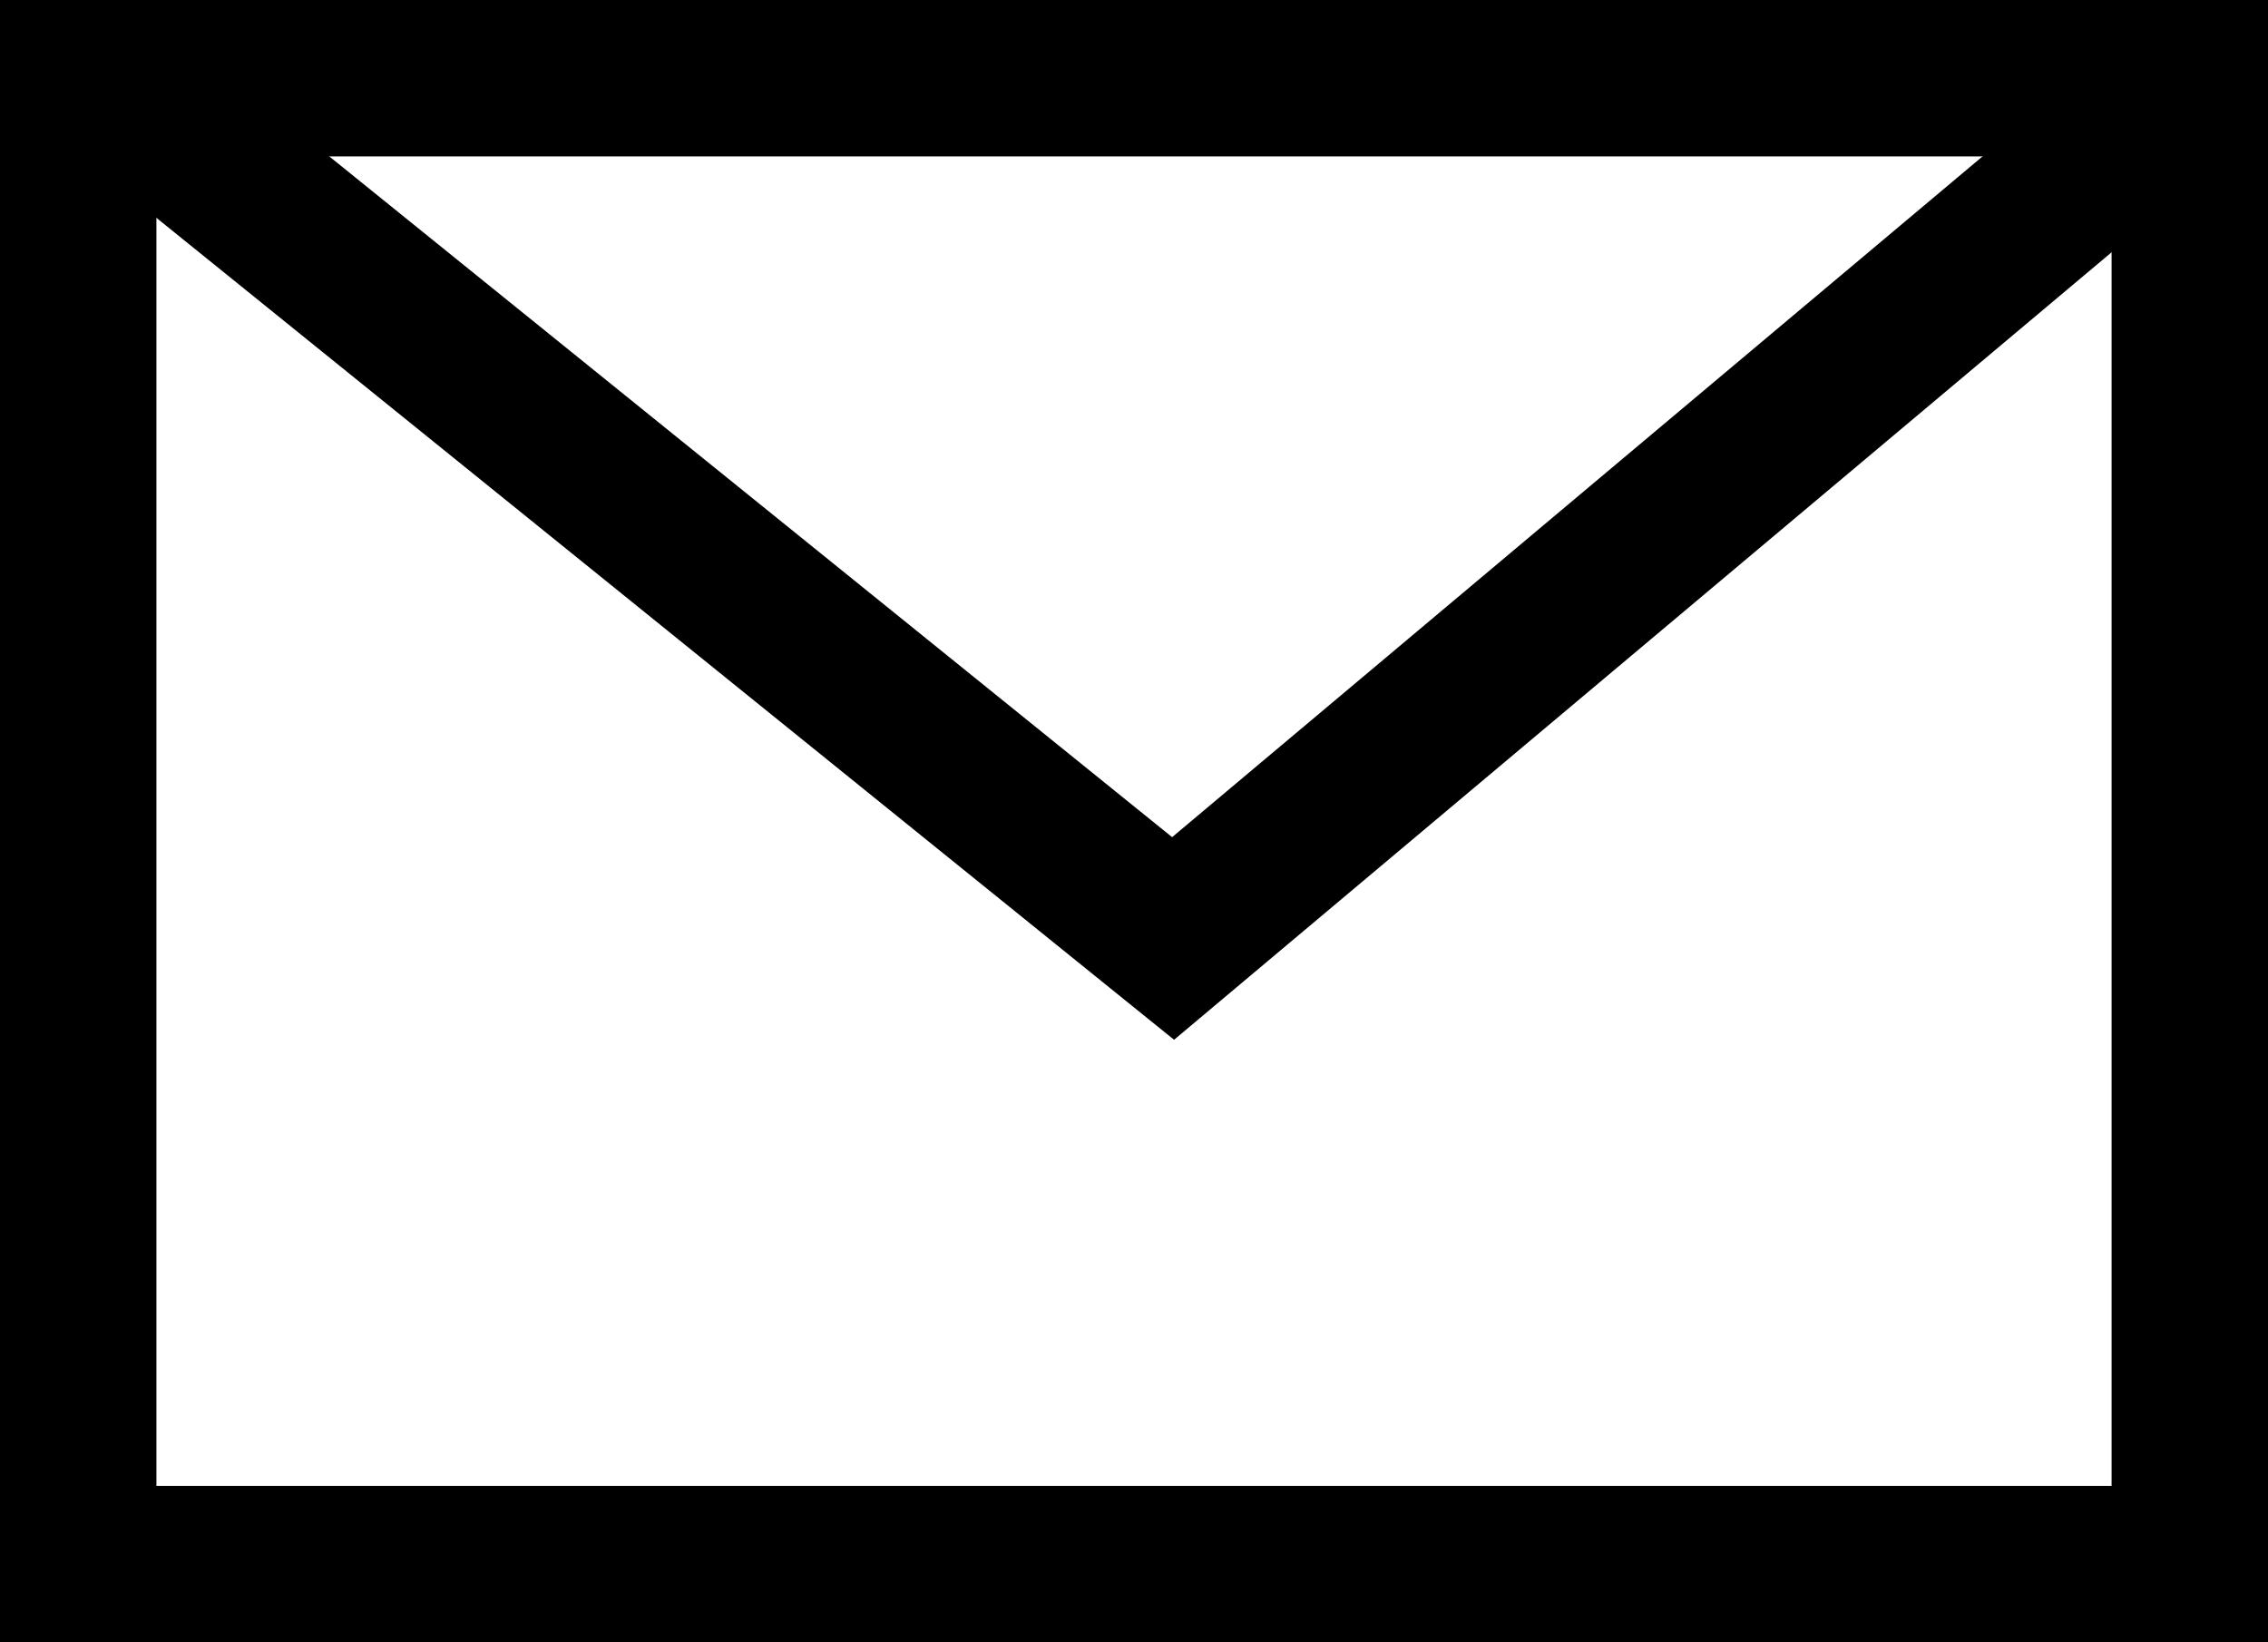
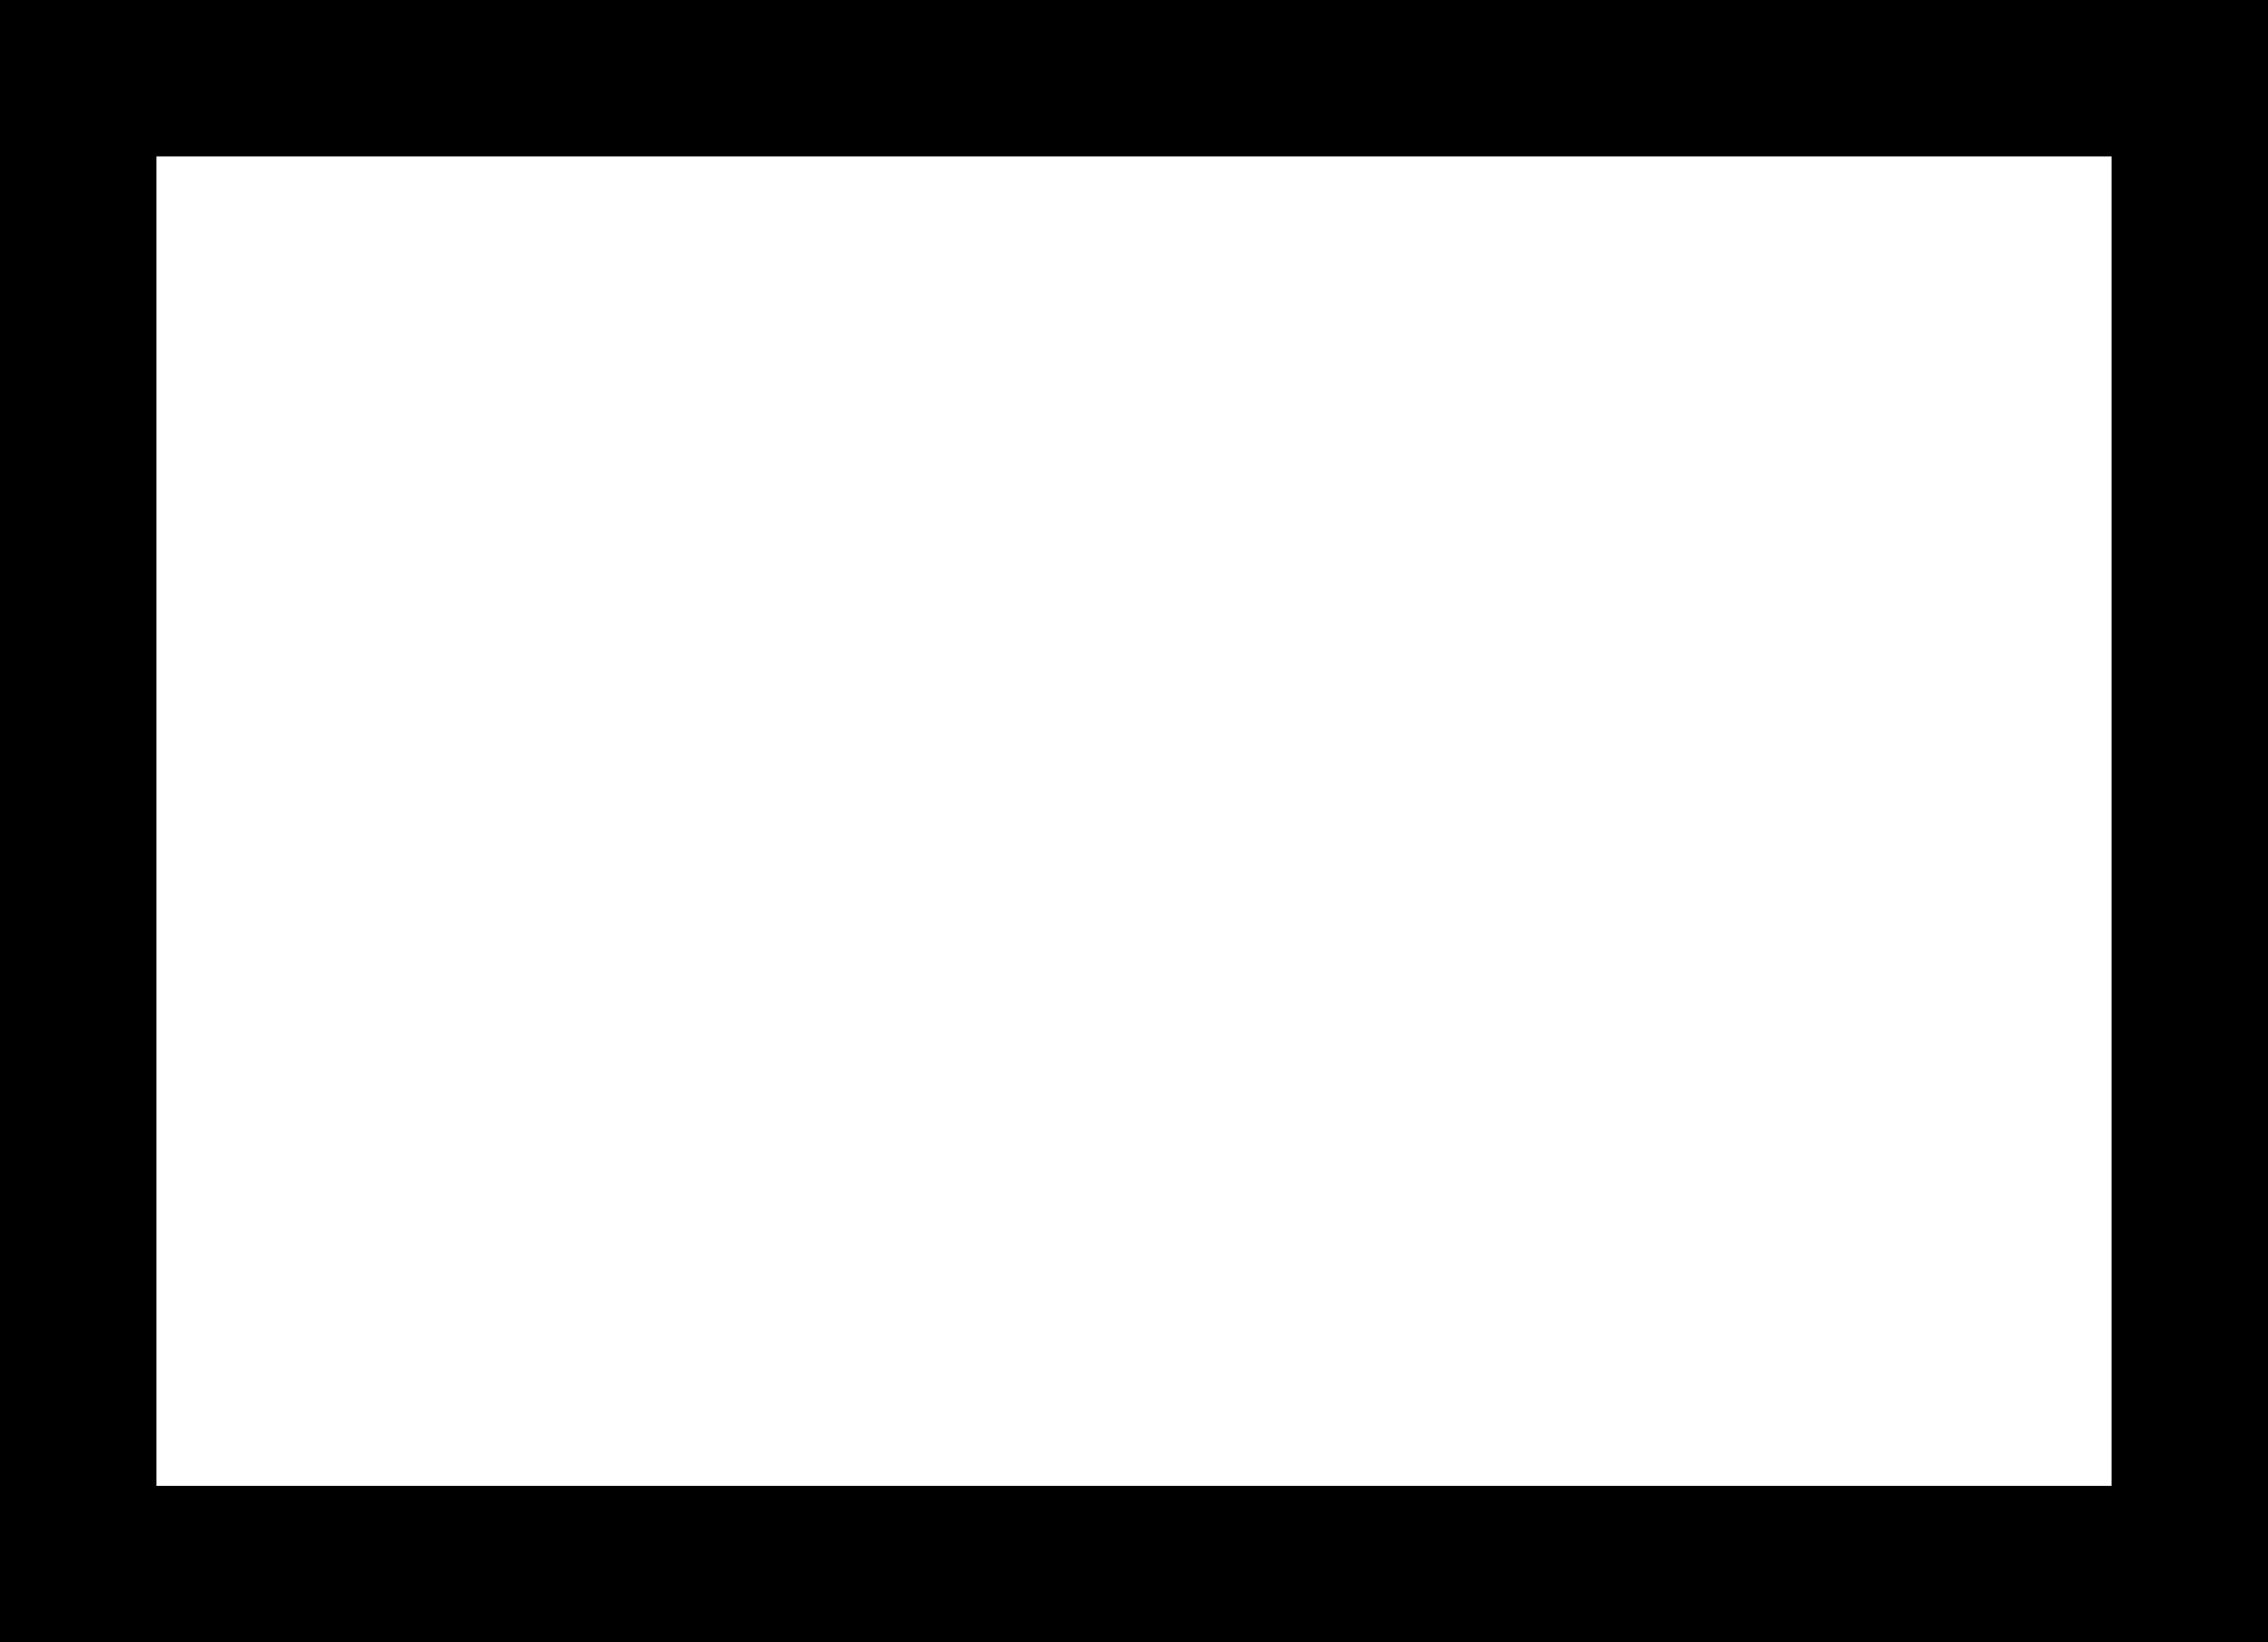
<svg xmlns="http://www.w3.org/2000/svg" width="29" height="21" viewBox="0 0 29 21" fill="none">
  <rect x="1" y="1" width="27" height="19" stroke="black" stroke-width="2" />
-   <path d="M2 1.5L15 12L27.5 1.5" stroke="black" stroke-width="2" stroke-linecap="square" />
</svg>